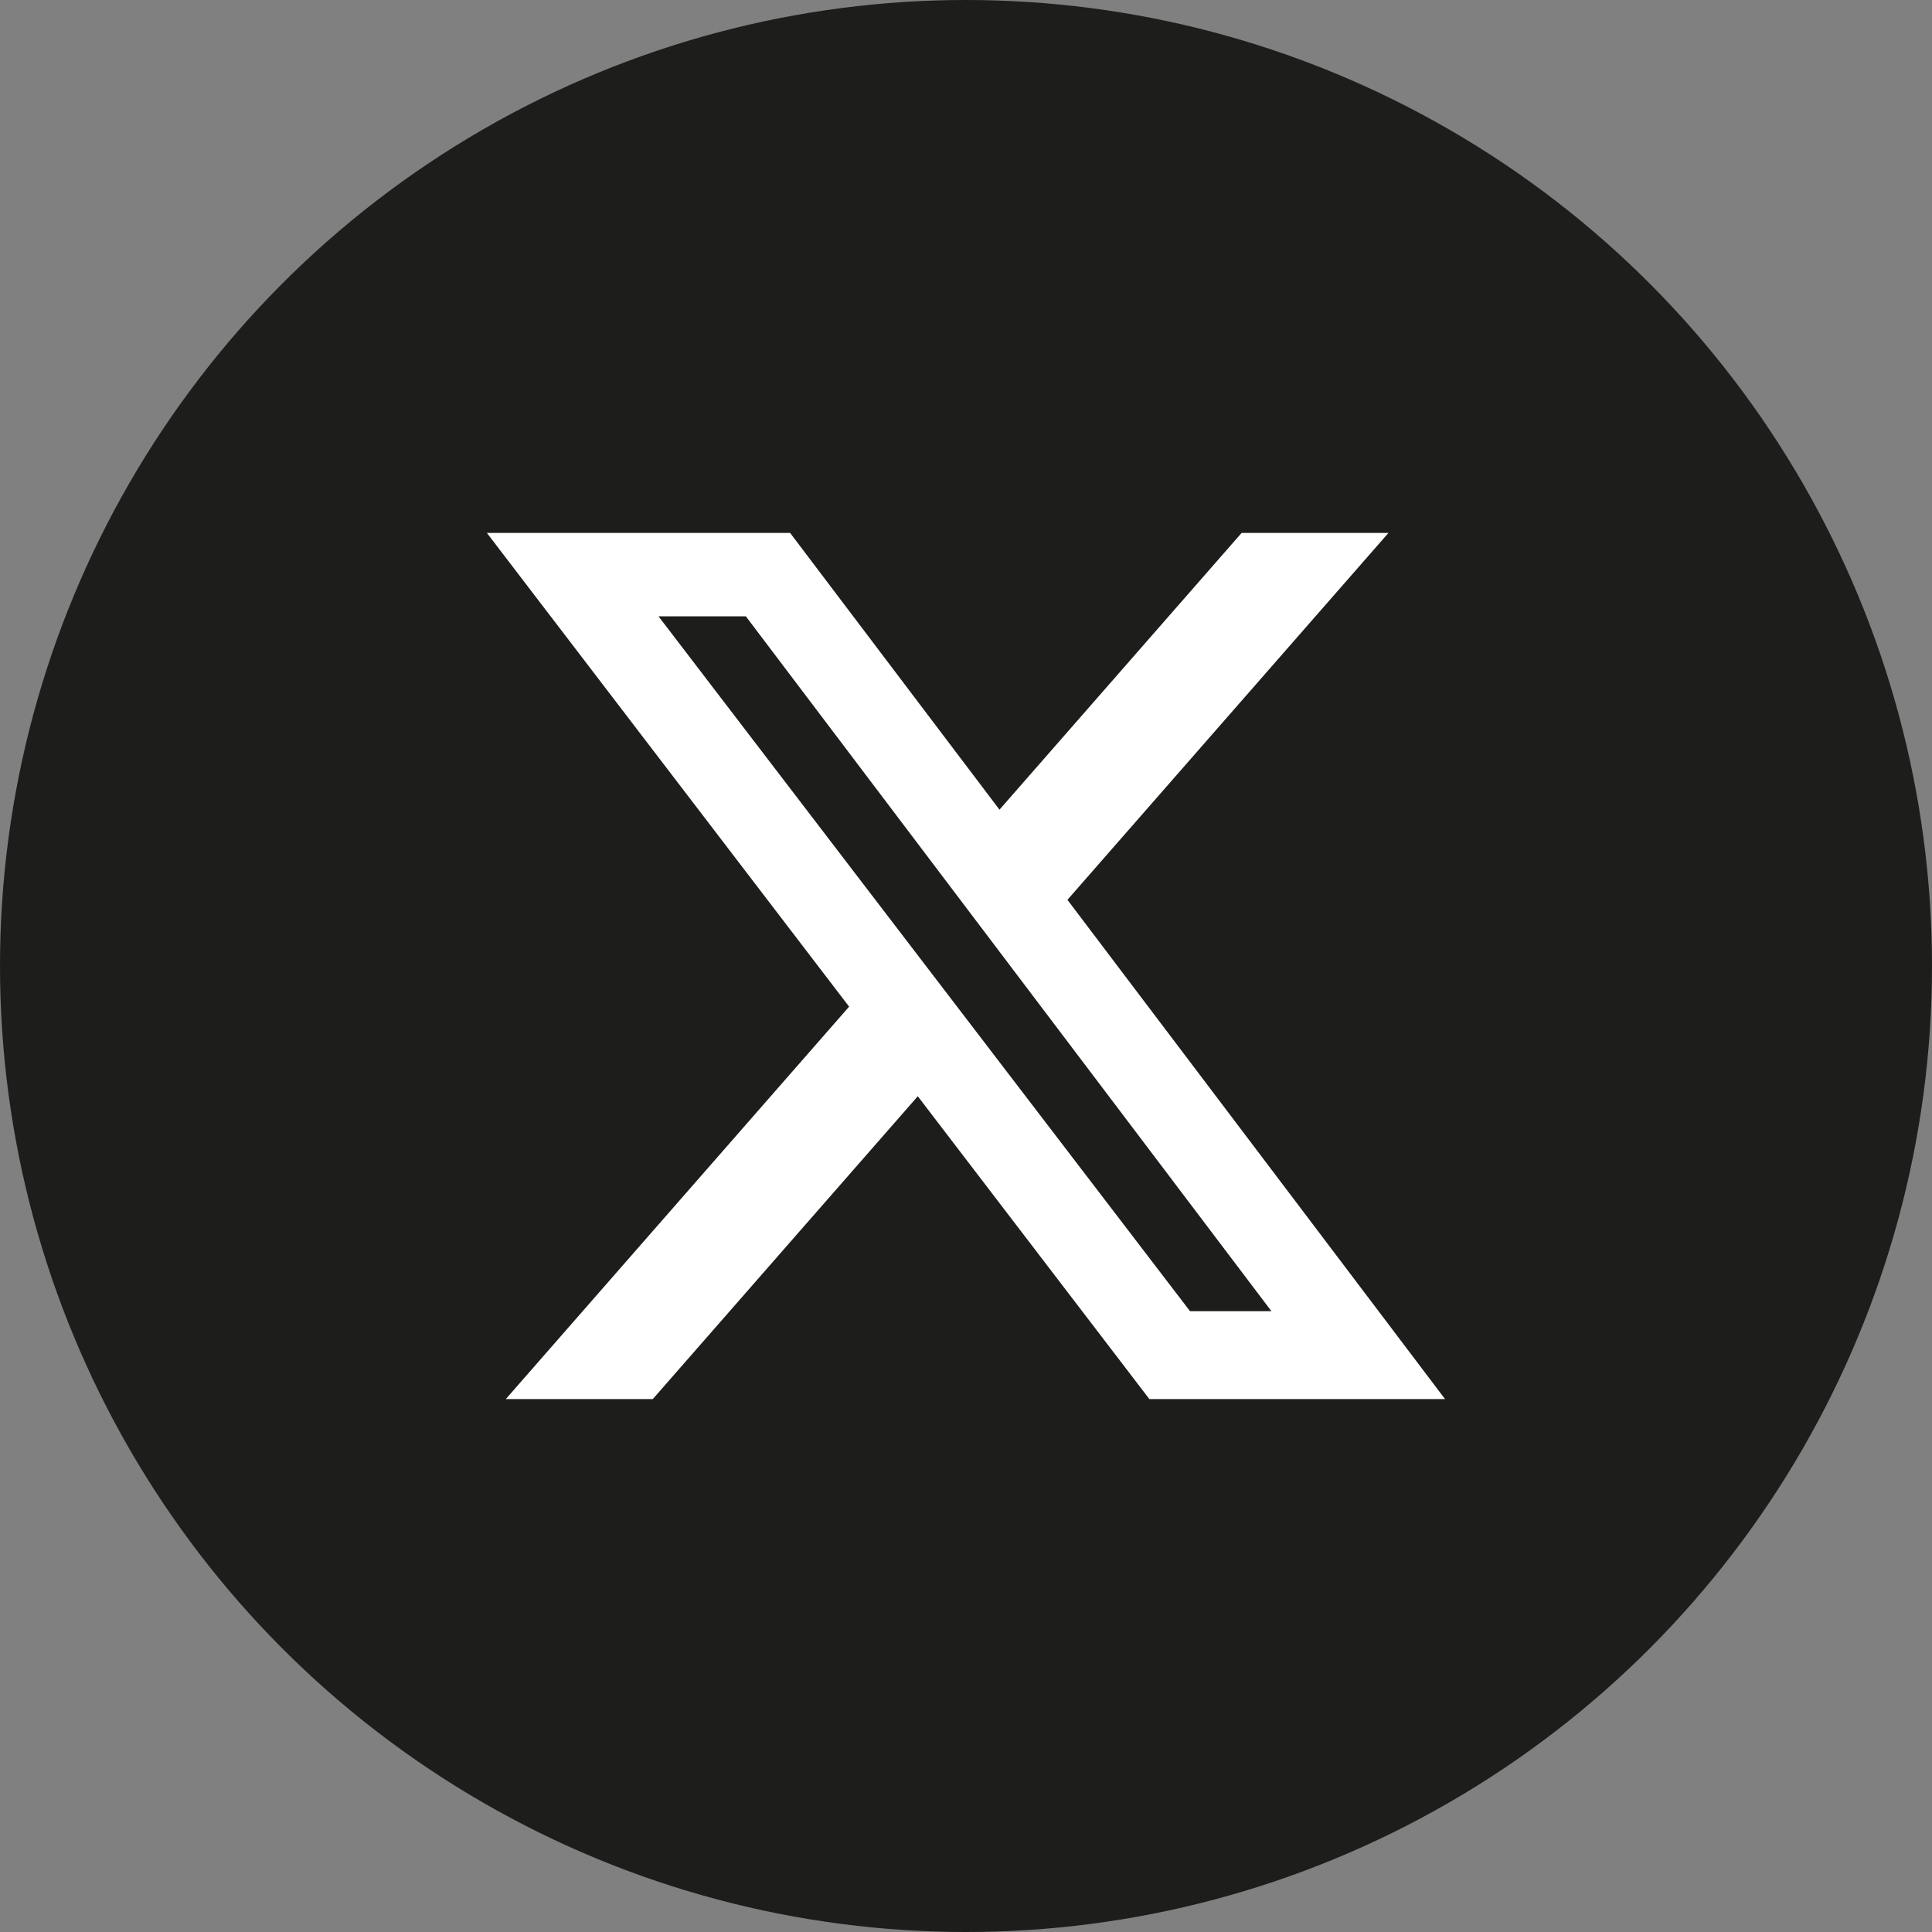
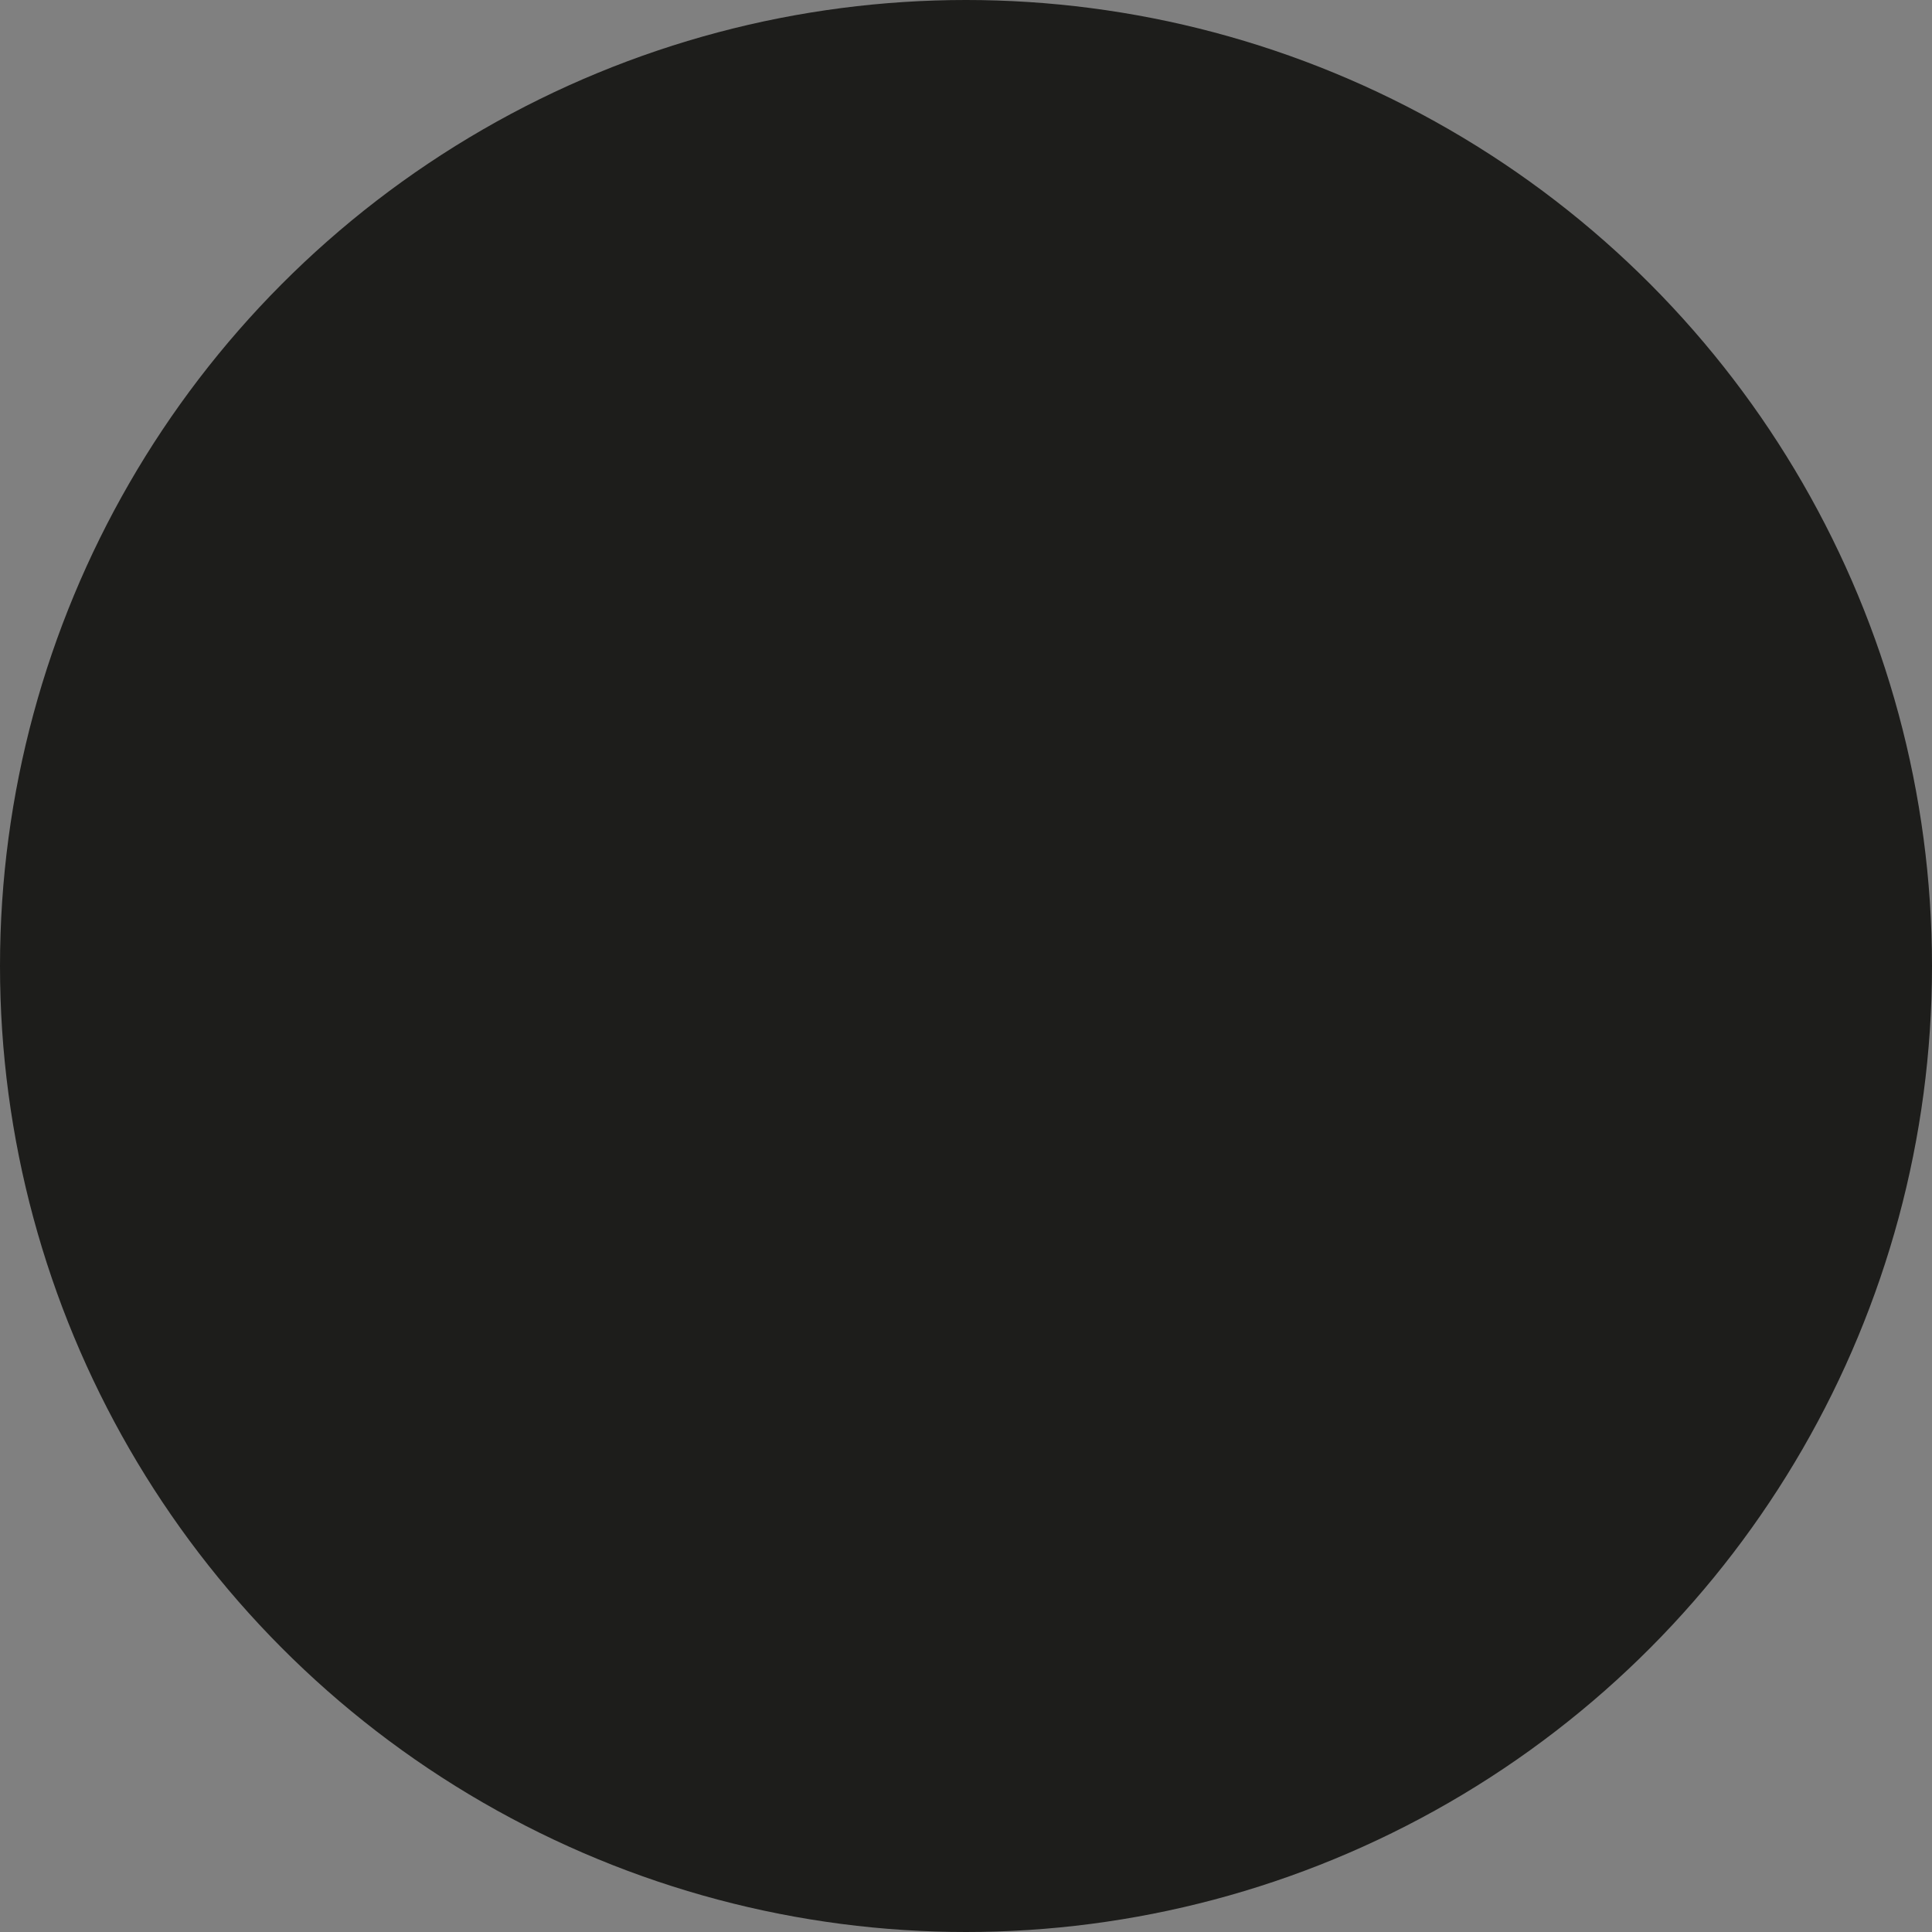
<svg xmlns="http://www.w3.org/2000/svg" id="b" data-name="Ebene_2" viewBox="0 0 240 240">
  <rect x="0" y="0" width="240" height="240" fill="#808080" stroke="none" />
  <g id="c" data-name="Ebene_1">
    <g>
      <circle cx="120" cy="120" r="120" style="fill: #1d1d1b;" />
-       <path d="M154.23,66.2h18.25l-39.88,45.58,46.91,62.02h-36.73l-28.77-37.62-32.92,37.62h-18.26l42.65-48.75-45-58.85h37.67l26.01,34.38,30.08-34.38ZM147.83,162.88h10.11l-65.29-86.32h-10.85l66.03,86.32Z" style="fill: #fff;" />
    </g>
  </g>
</svg>